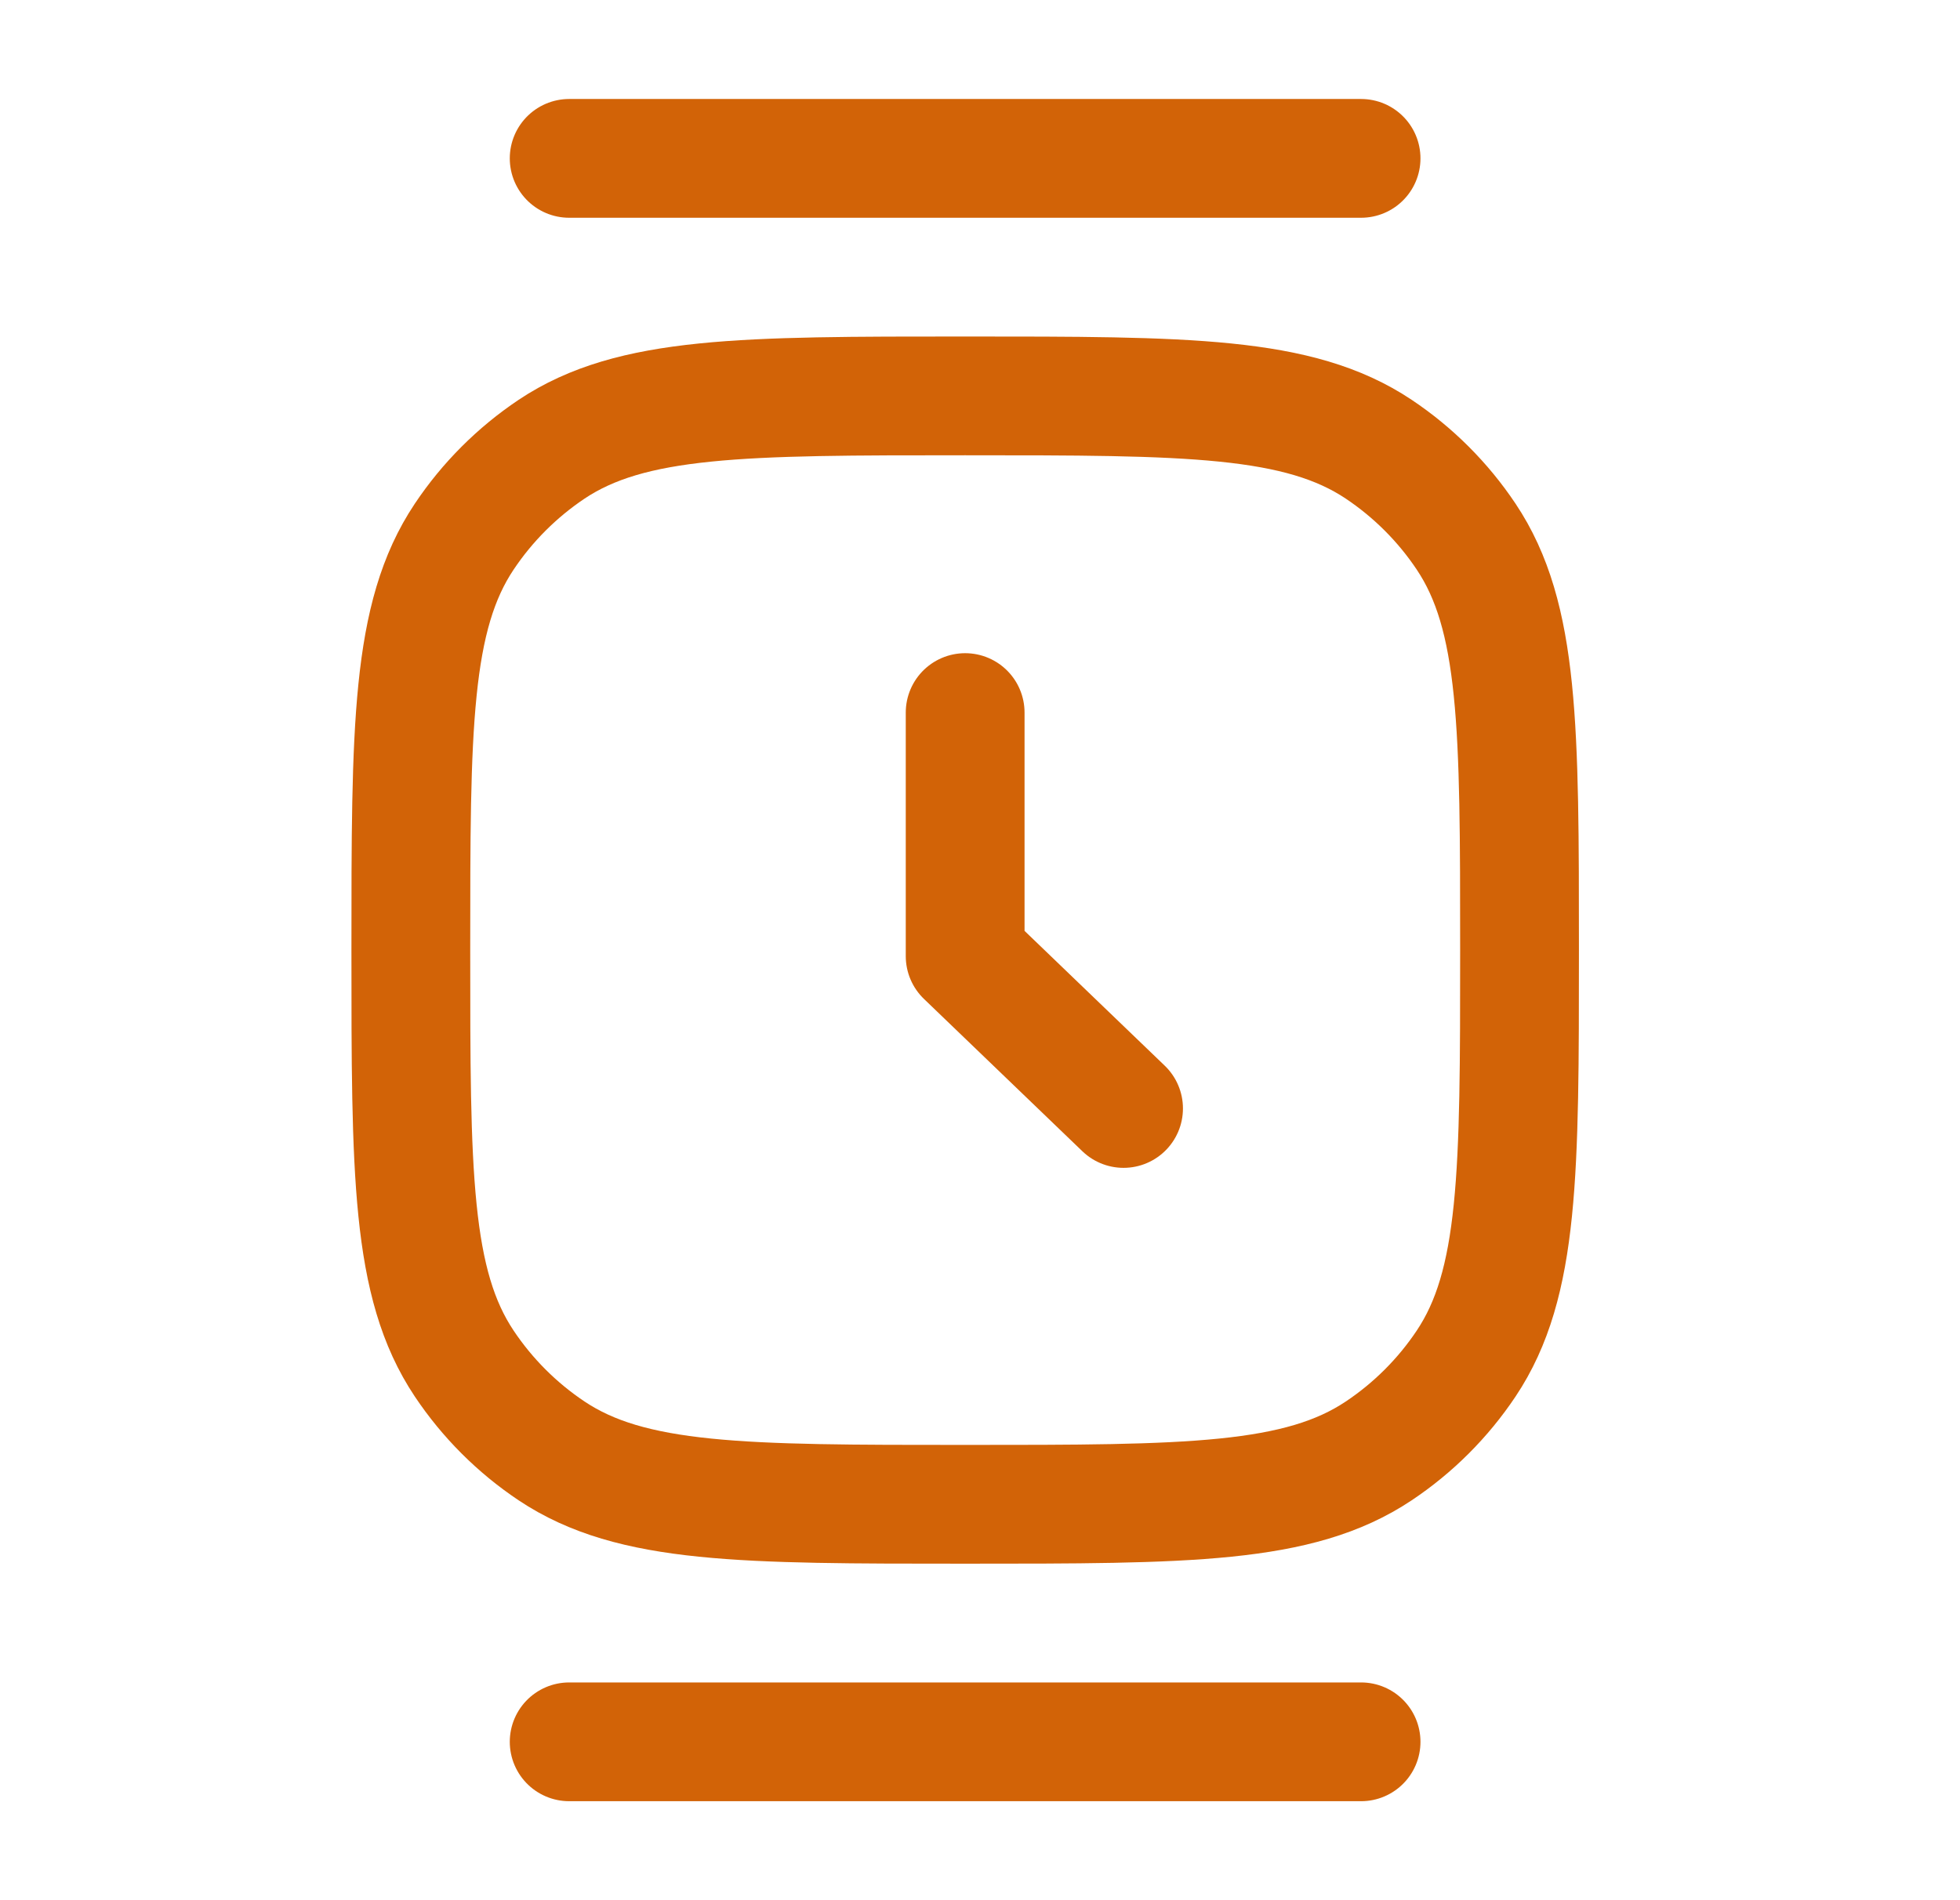
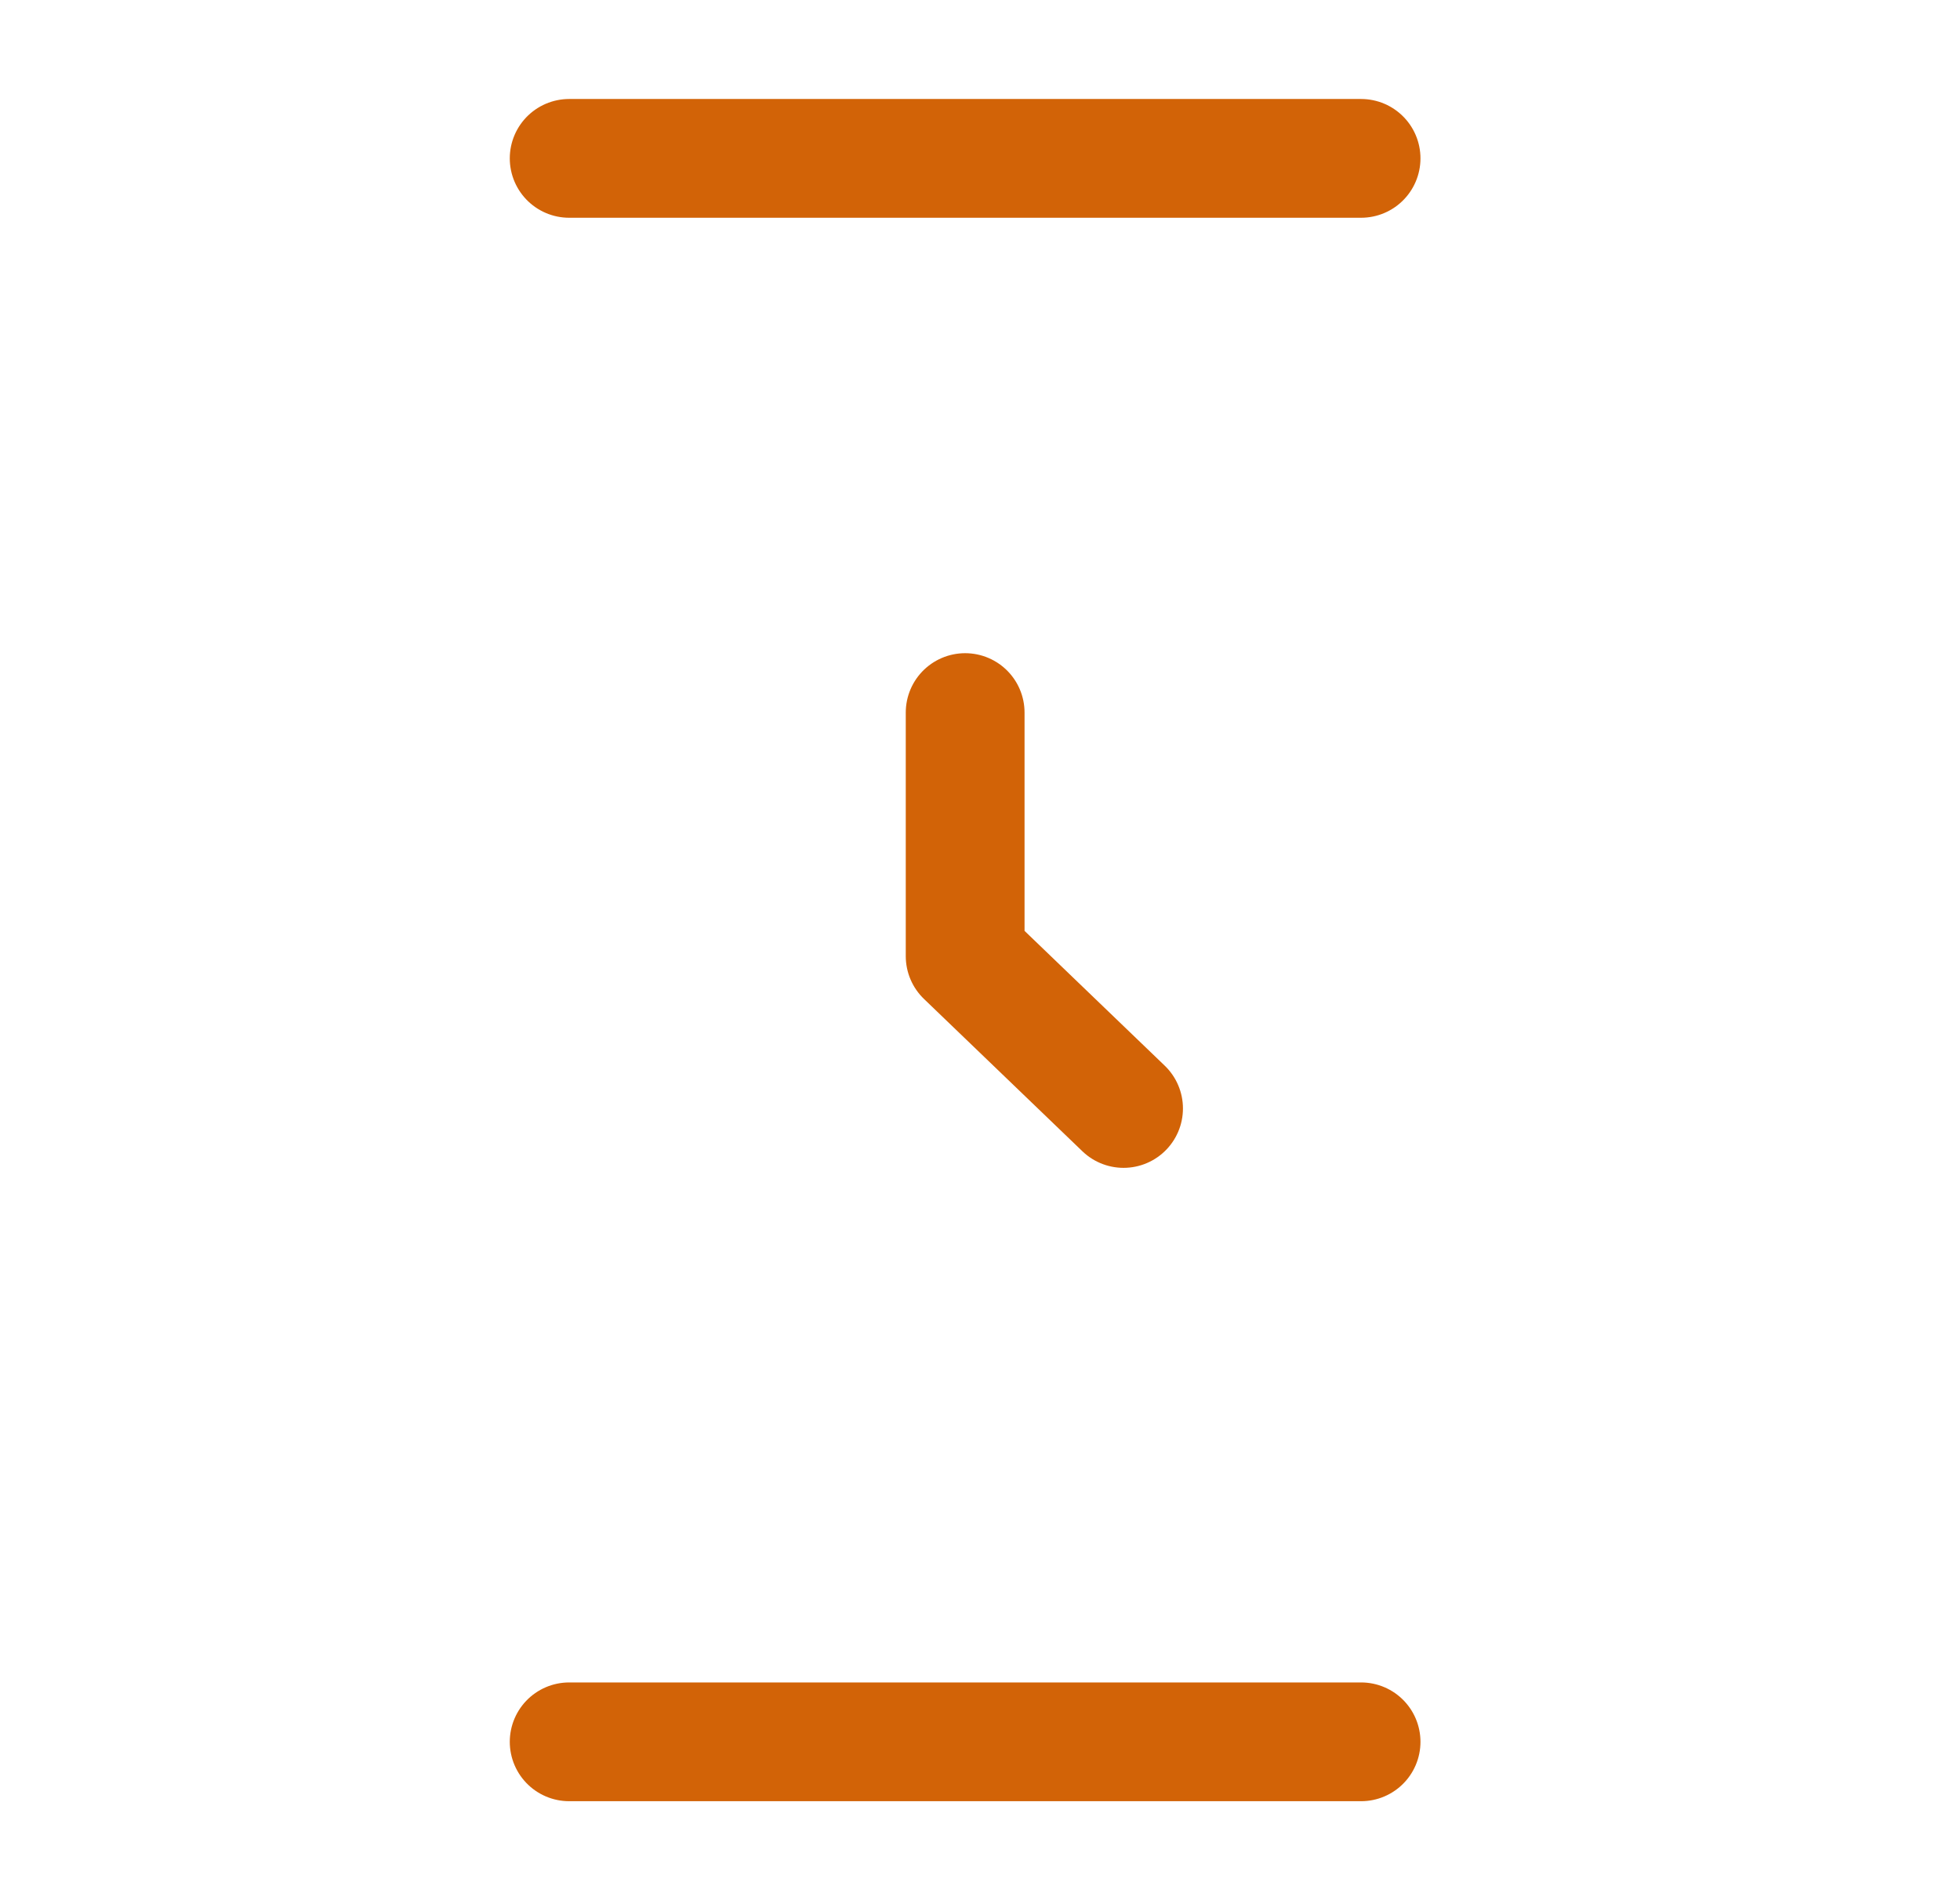
<svg xmlns="http://www.w3.org/2000/svg" width="33" height="32" viewBox="0 0 33 32" fill="none">
-   <path d="M6.917 16C6.917 12.255 6.917 10.382 7.816 9.037C8.205 8.455 8.705 7.955 9.287 7.565C10.633 6.667 12.505 6.667 16.25 6.667C19.995 6.667 21.868 6.667 23.213 7.565C23.796 7.955 24.296 8.455 24.685 9.037C25.584 10.382 25.584 12.255 25.584 16C25.584 19.745 25.584 21.618 24.685 22.963C24.296 23.545 23.796 24.045 23.213 24.434C21.868 25.333 19.995 25.333 16.25 25.333C12.505 25.333 10.633 25.333 9.287 24.434C8.705 24.045 8.205 23.545 7.816 22.963C6.917 21.618 6.917 19.745 6.917 16Z" stroke="#D26307" stroke-width="2" />
  <path d="M16.25 12V16.102L18.917 18.667" stroke="#D26307" stroke-width="2" stroke-linecap="round" stroke-linejoin="round" />
  <path d="M9.583 2.667H22.916" stroke="#D26307" stroke-width="2" stroke-linecap="round" />
  <path d="M9.583 29.333H22.916" stroke="#D26307" stroke-width="2" stroke-linecap="round" />
</svg>